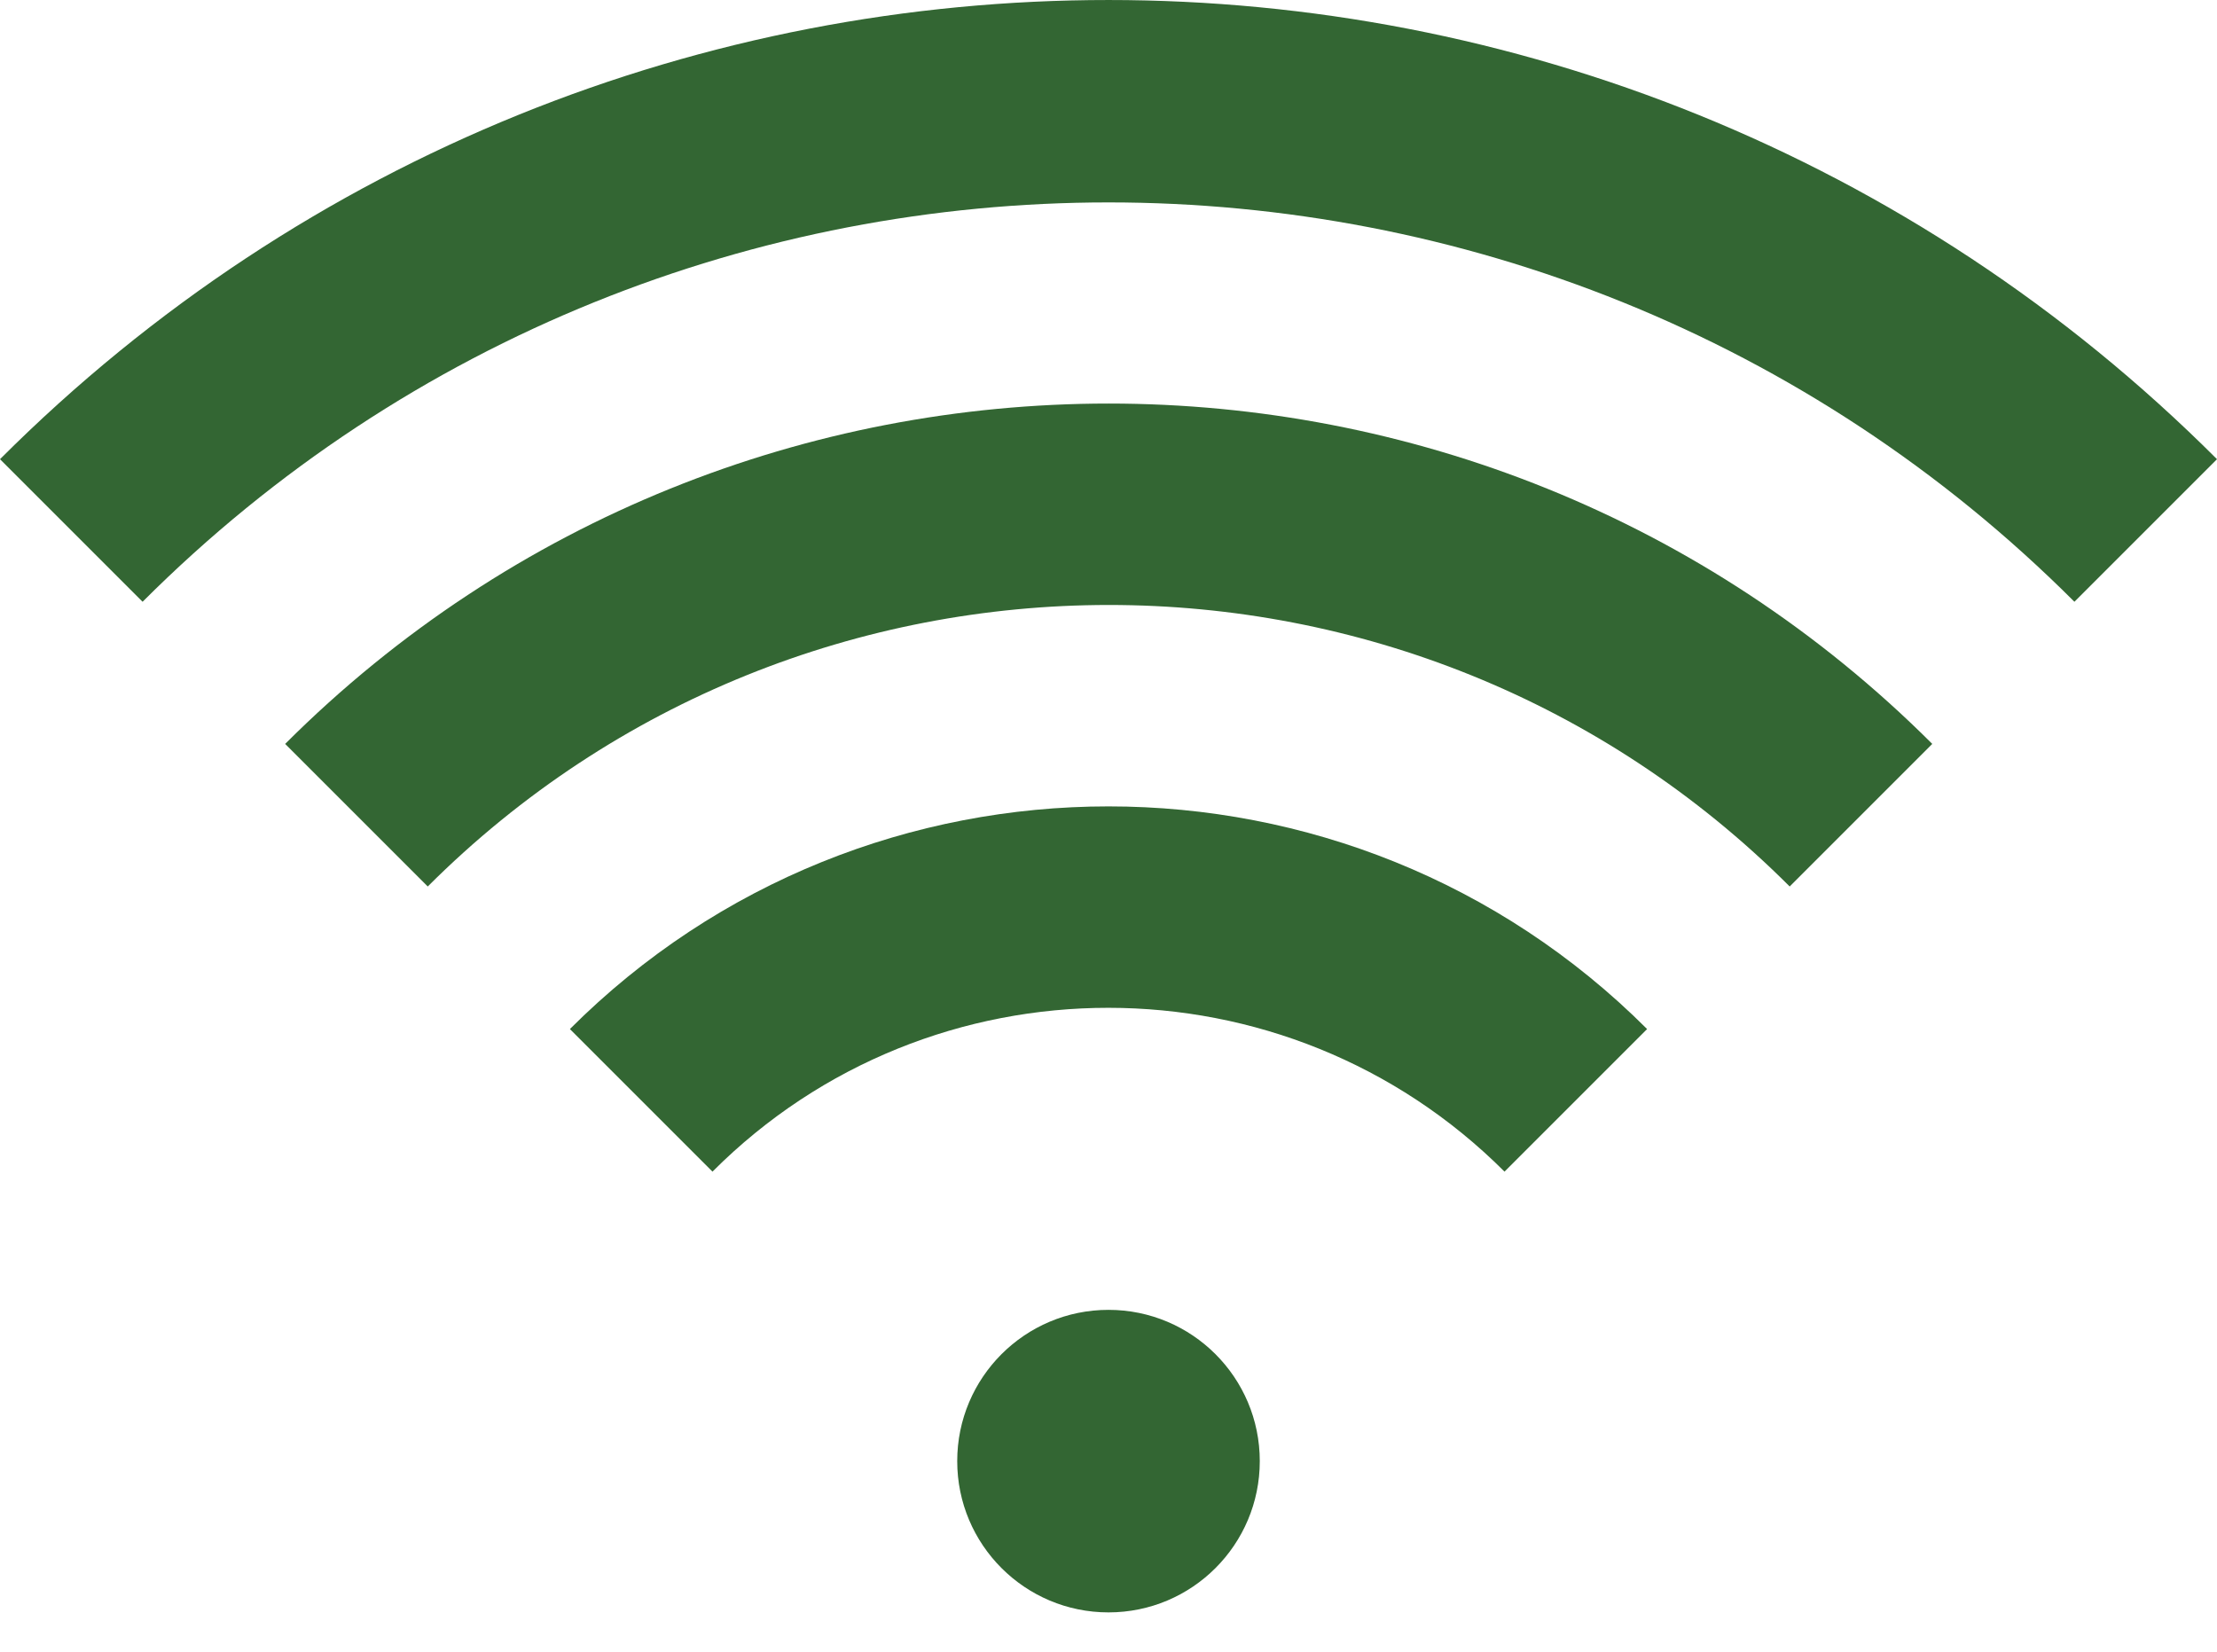
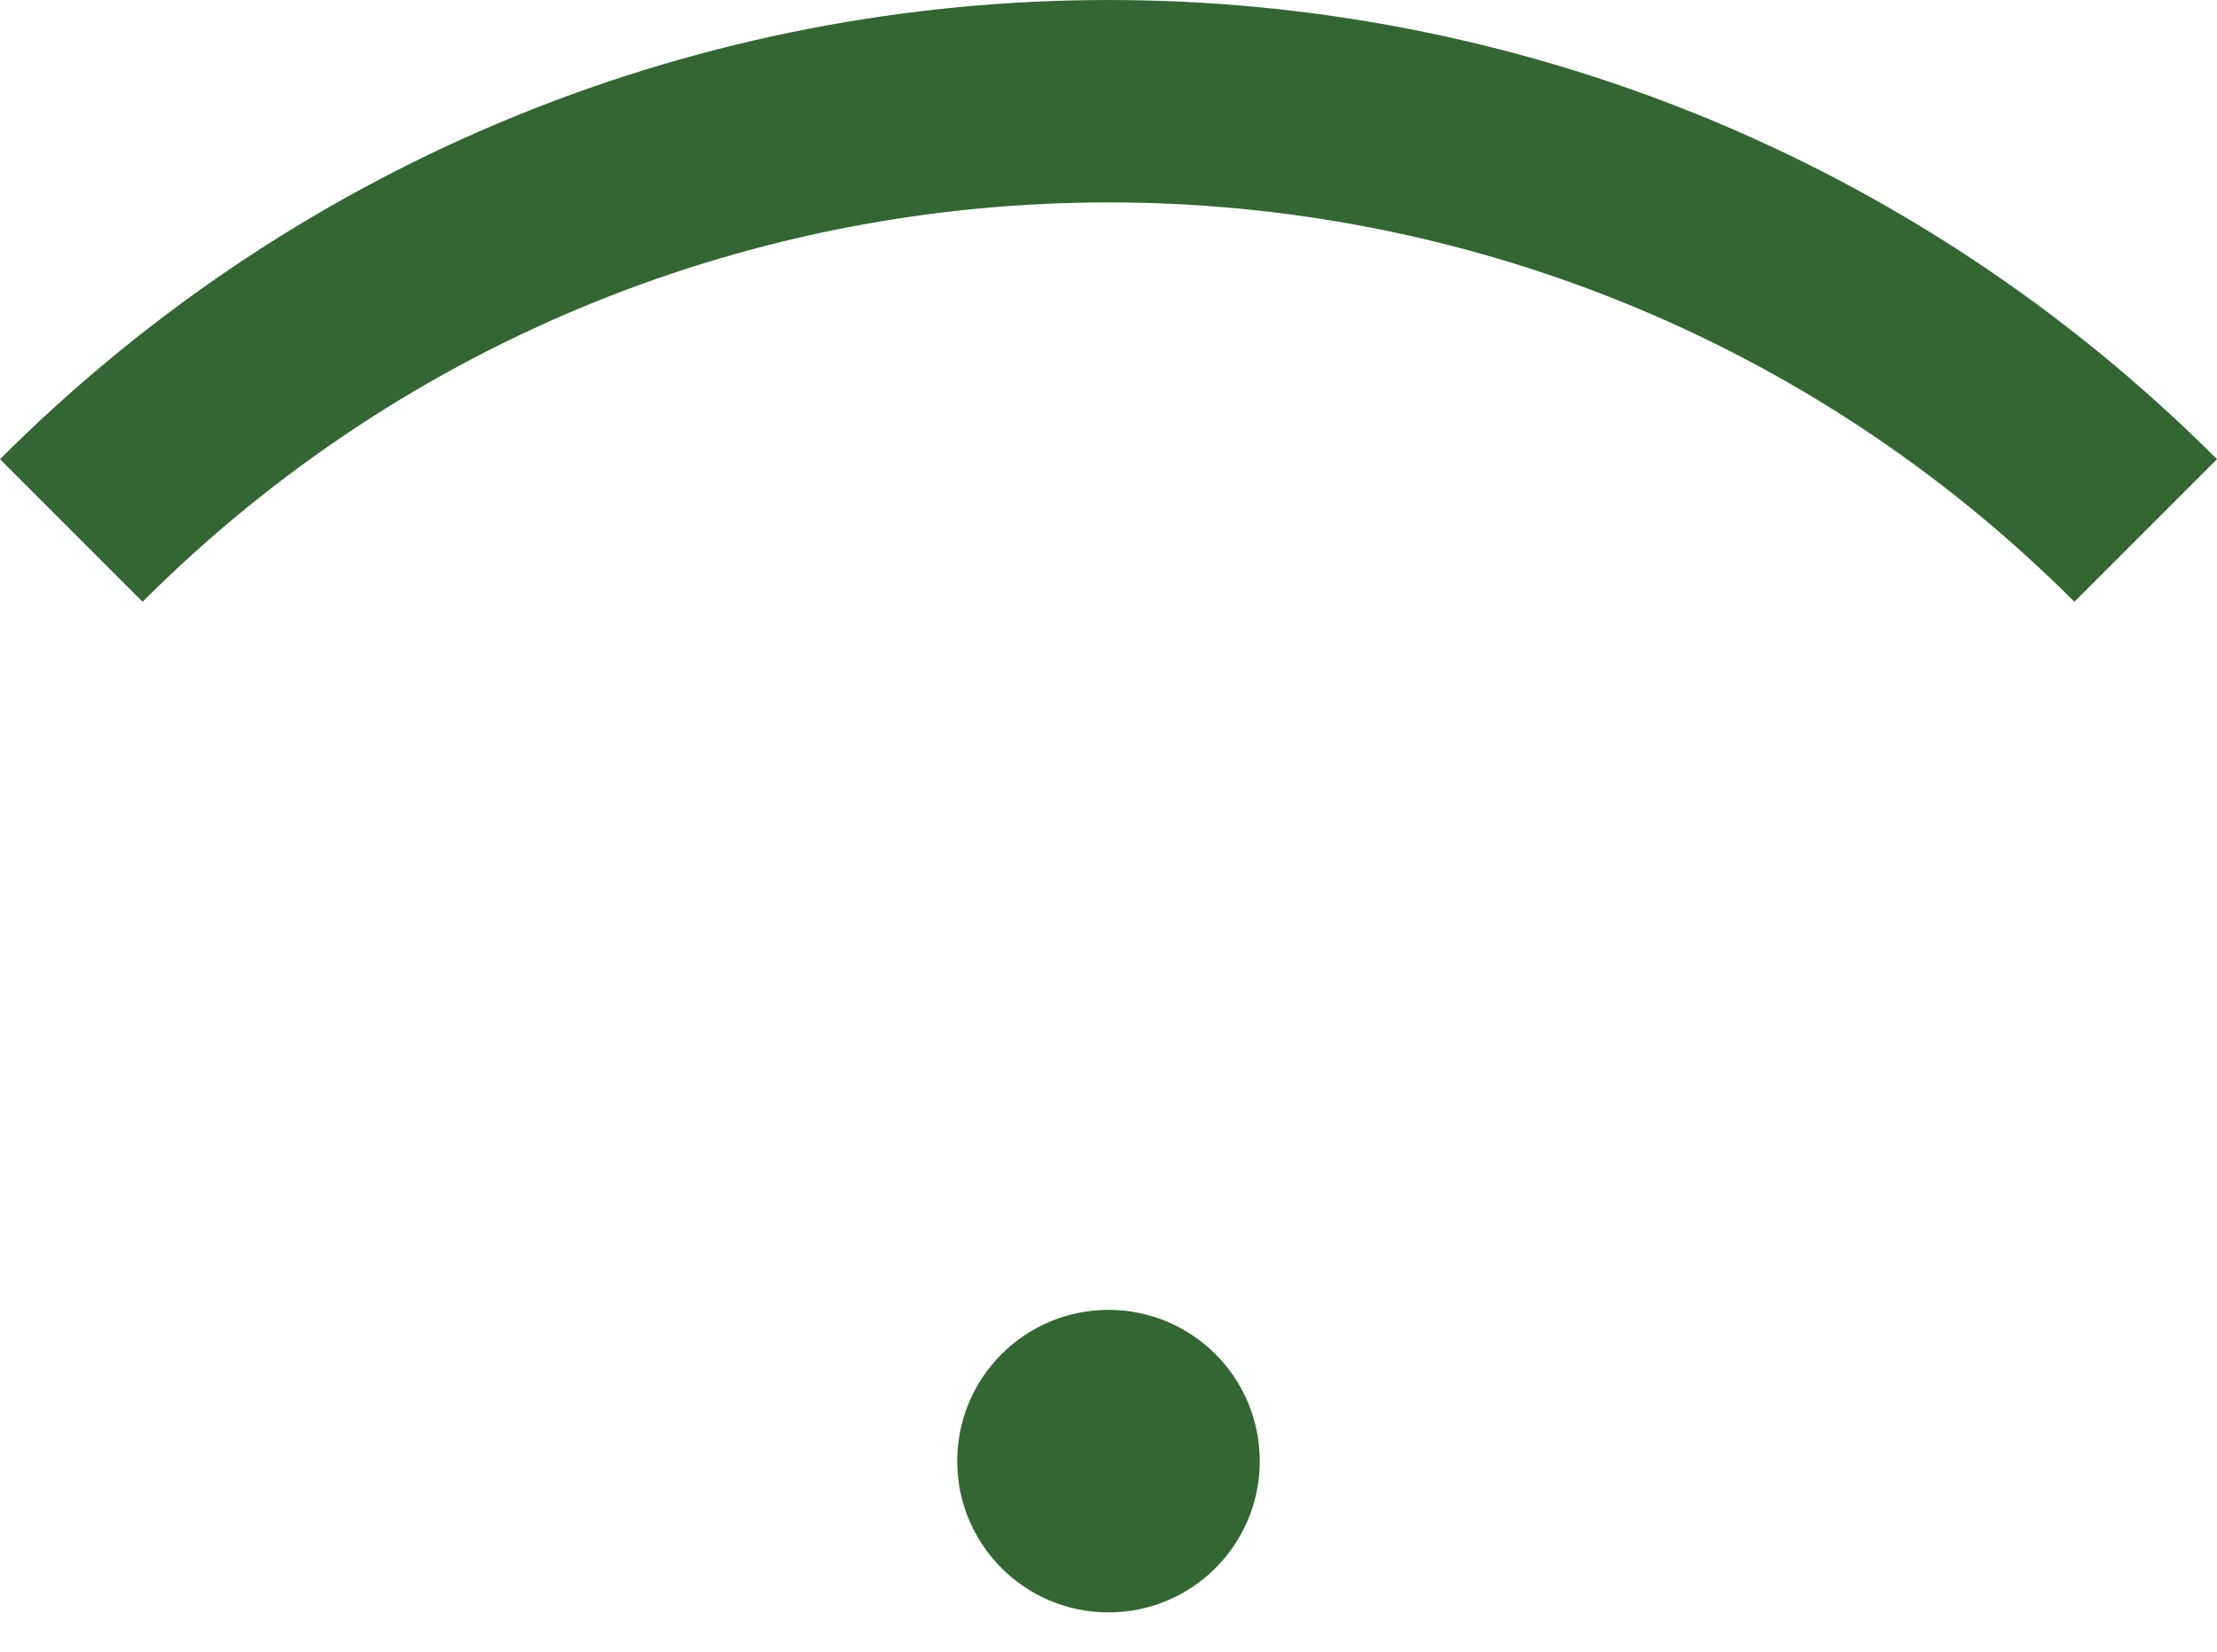
<svg xmlns="http://www.w3.org/2000/svg" width="51" height="38" viewBox="0 0 51 38" fill="none">
-   <path d="M13.11 23.674L16.39 26.954C21.41 21.924 29.59 21.934 34.61 26.954L37.89 23.674C31.06 16.844 19.94 16.844 13.11 23.674Z" fill="#336633" />
-   <path d="M6.56 17.114L9.84 20.394C18.48 11.764 32.53 11.754 41.17 20.394L44.45 17.114C34 6.674 17.01 6.674 6.56 17.114Z" fill="#336633" />
  <path d="M0 10.564L3.28 13.844C15.53 1.594 35.47 1.594 47.72 13.844L51 10.564C36.92 -3.516 14.09 -3.526 0 10.564Z" fill="#336633" />
  <path d="M25.5 37.094C27.422 37.094 28.98 35.536 28.98 33.614C28.98 31.692 27.422 30.134 25.5 30.134C23.578 30.134 22.02 31.692 22.02 33.614C22.02 35.536 23.578 37.094 25.5 37.094Z" fill="#336633" />
</svg>